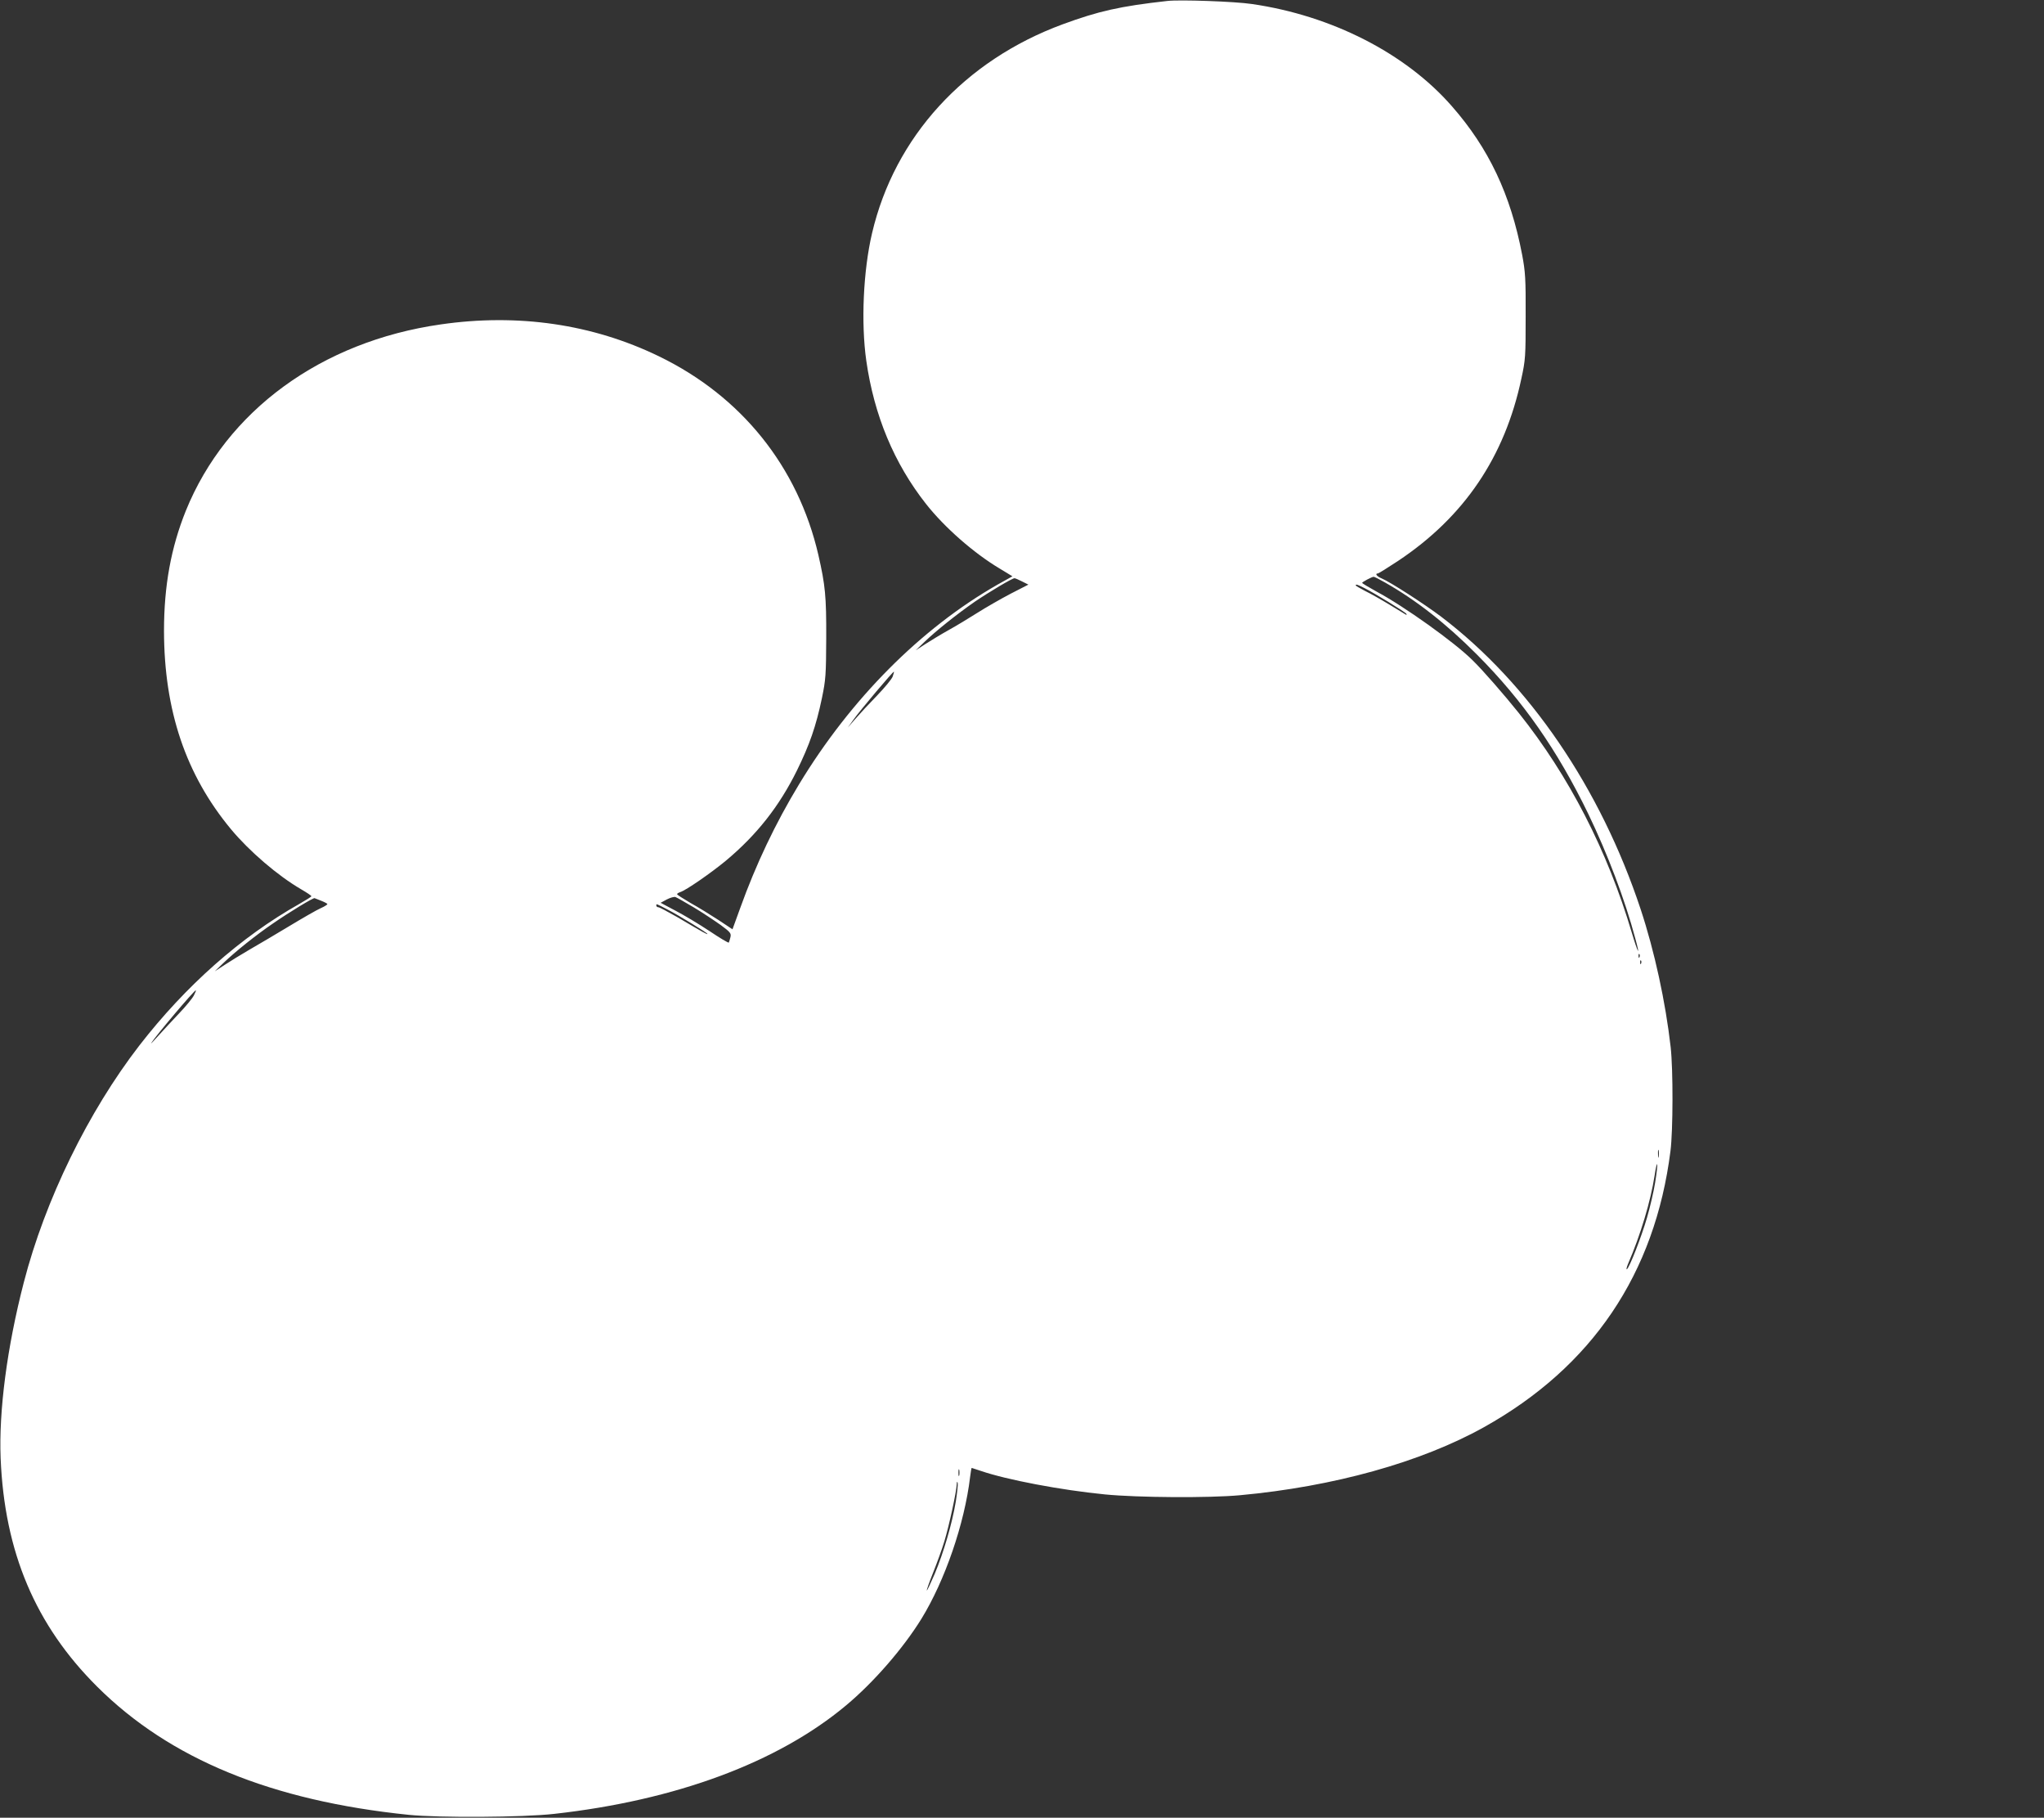
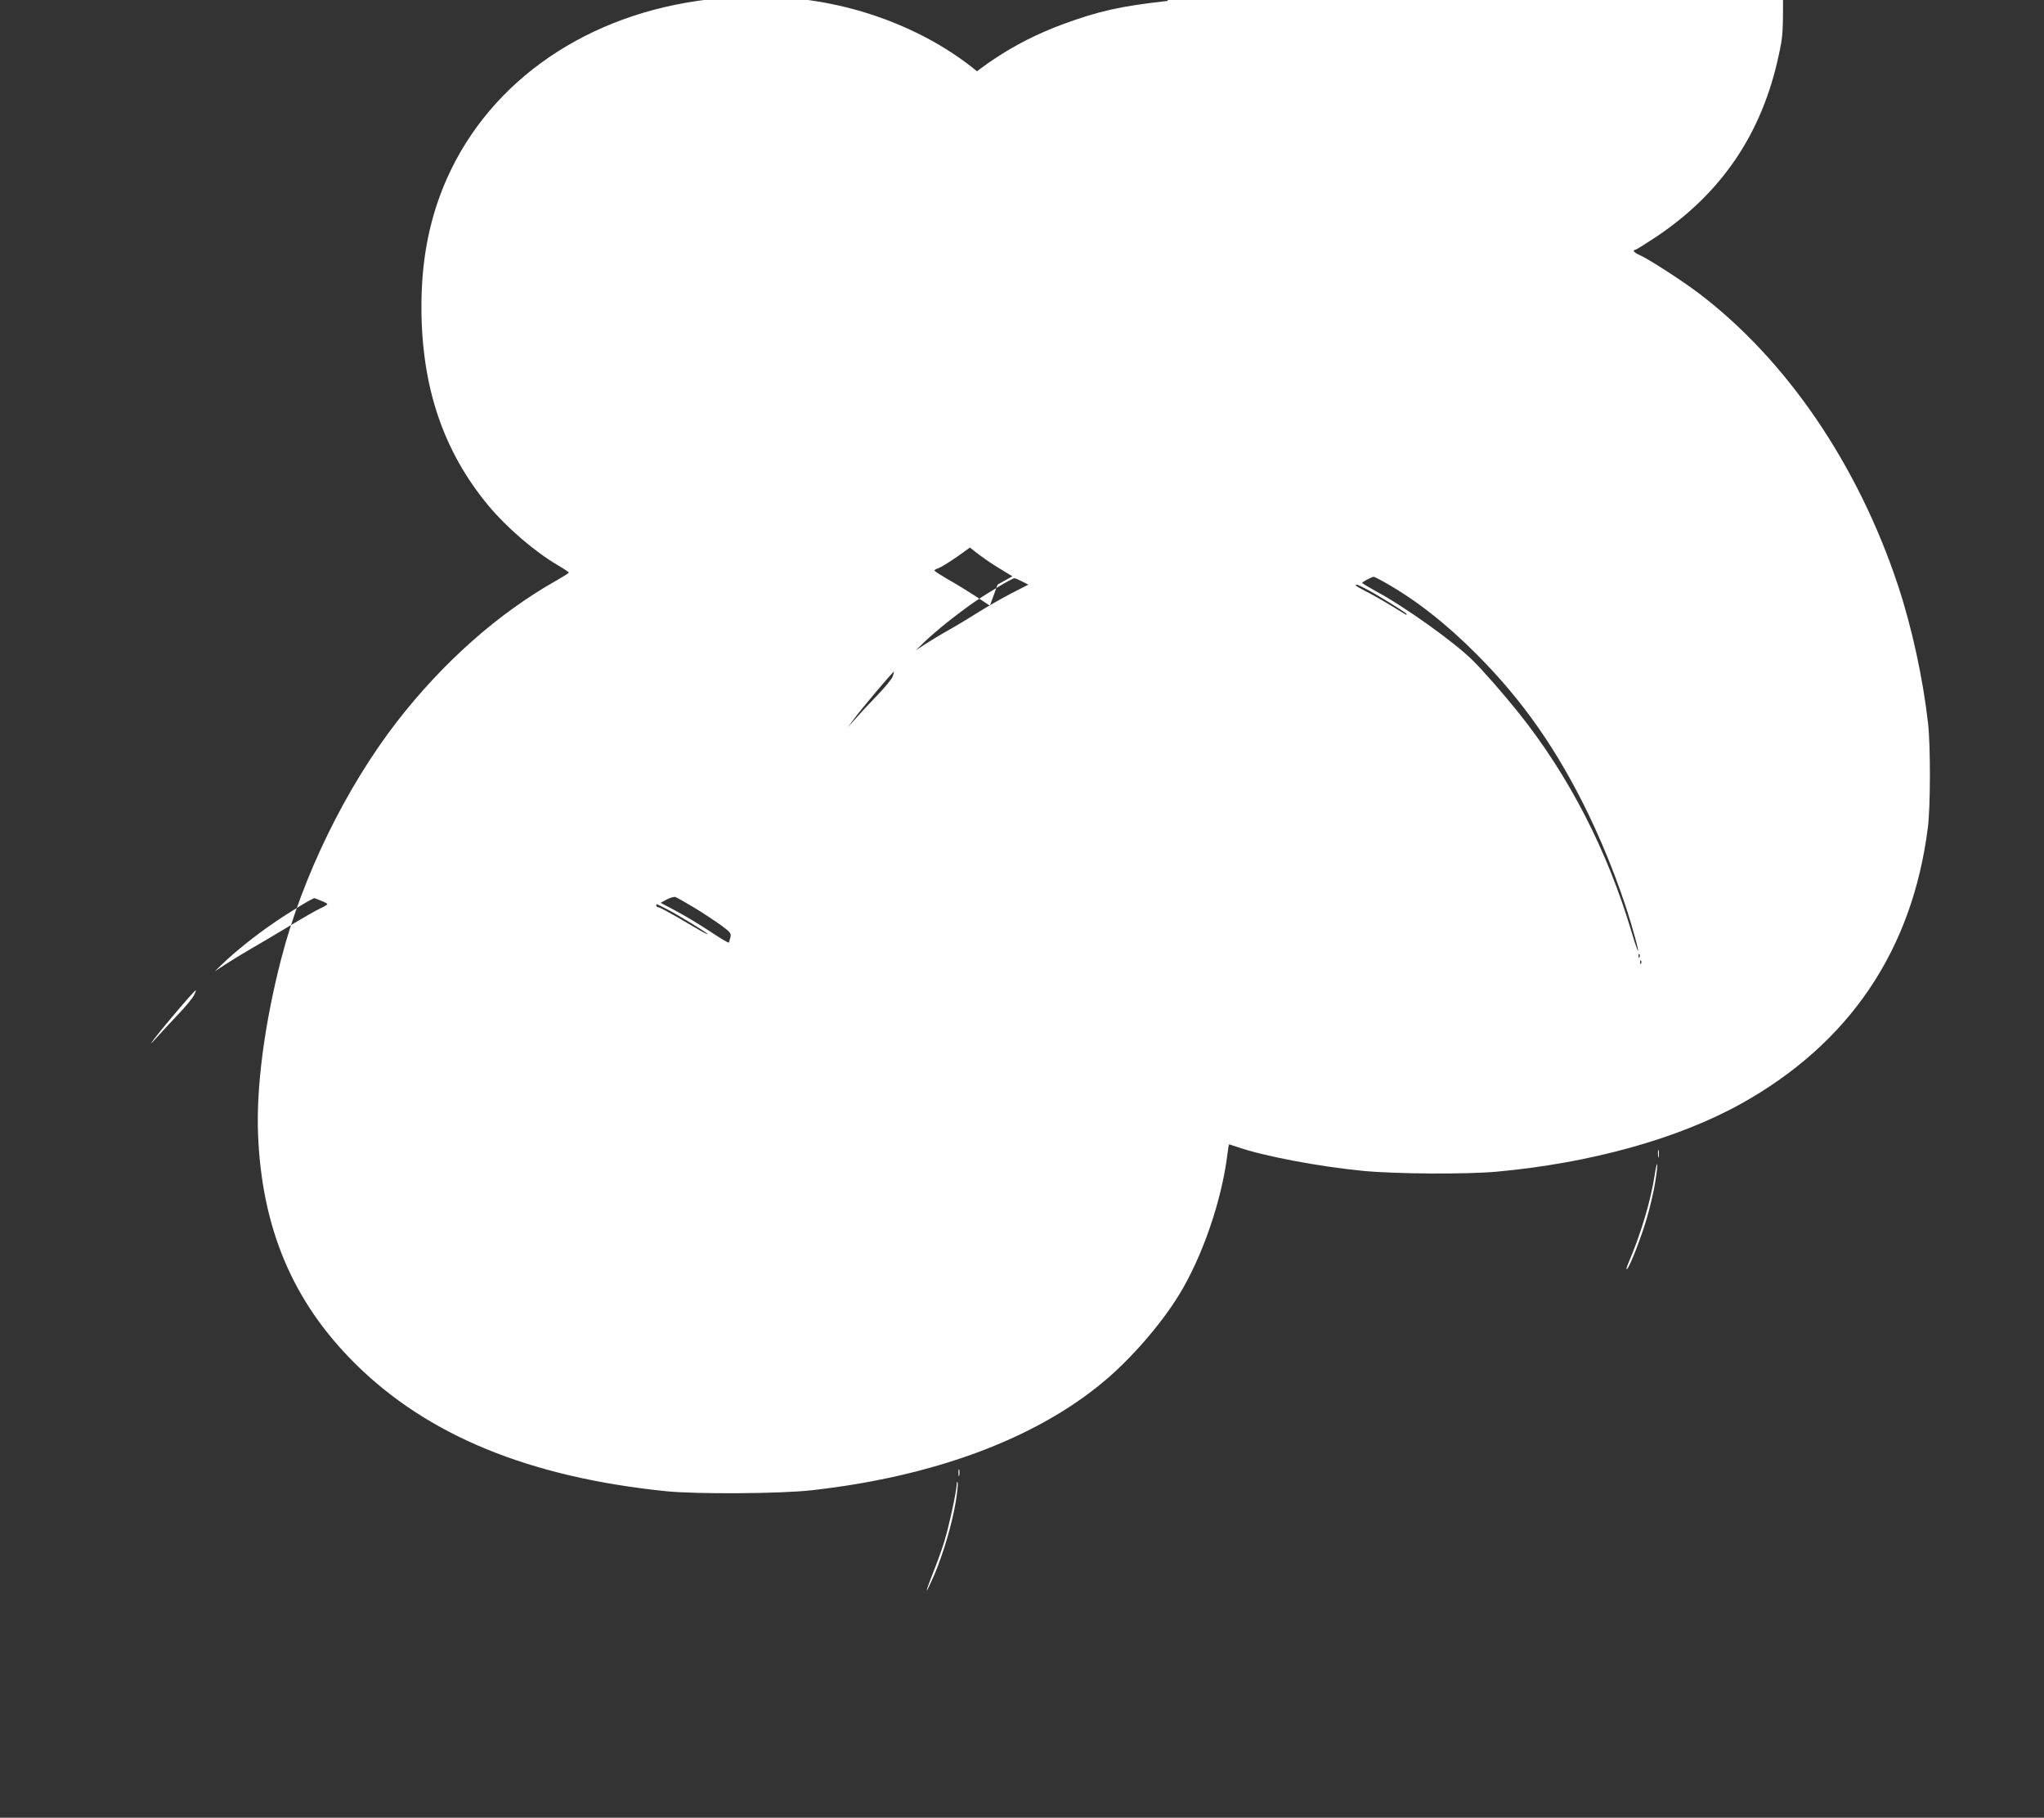
<svg xmlns="http://www.w3.org/2000/svg" version="1.0" width="1280pt" height="1138pt" viewBox="0 0 1280 1138" preserveAspectRatio="xMidYMid meet">
  <rect x="0" y="0" width="1280" height="1138" fill="#333333" stroke="none" />
  <g transform="translate(0,1138) scale(0.1,-0.1)" fill="#ffffff" stroke="none">
-     <path d="M7310 11374 c-297 -33 -432 -64 -655 -146 -616 -227 -1053 -706 -1194 -1308 -55 -234 -70 -561 -36 -799 49 -342 174 -642 374 -896 115 -146 299 -308 462 -405 l79 -48 -93 -52 c-480 -274 -919 -715 -1243 -1250 -149 -246 -271 -503 -369 -776 l-48 -132 -89 59 c-49 32 -127 80 -174 106 -46 27 -84 51 -84 55 0 4 9 9 20 13 36 11 193 120 285 196 194 162 334 340 445 564 80 163 120 278 157 454 24 116 26 146 27 376 1 262 -6 331 -49 520 -128 554 -483 995 -1000 1245 -415 201 -881 269 -1365 199 -749 -107 -1342 -541 -1596 -1166 -93 -231 -137 -470 -137 -753 1 -498 136 -900 420 -1242 114 -137 292 -290 438 -375 36 -21 65 -40 65 -44 0 -3 -35 -25 -77 -49 -364 -205 -711 -512 -1000 -885 -320 -414 -591 -968 -724 -1484 -105 -406 -157 -804 -145 -1101 24 -587 218 -1045 605 -1430 455 -453 1092 -714 1951 -802 187 -19 716 -16 910 6 763 85 1401 322 1828 679 174 145 359 359 472 542 147 239 270 595 305 888 4 31 8 57 10 57 1 0 27 -9 58 -19 160 -55 501 -120 777 -147 205 -20 651 -23 845 -5 586 54 1133 206 1528 426 677 378 1071 960 1168 1730 16 128 17 507 1 650 -32 282 -101 600 -188 863 -251 757 -698 1413 -1249 1831 -106 80 -320 218 -373 240 -30 12 -44 31 -23 31 4 0 62 36 127 79 413 275 667 650 771 1140 26 118 27 142 27 391 1 235 -2 279 -22 385 -72 377 -209 667 -440 930 -290 332 -754 568 -1253 640 -107 16 -452 28 -529 19z m1362 -3640 c196 -111 384 -258 578 -453 287 -288 503 -598 696 -996 121 -251 229 -535 294 -778 34 -124 18 -98 -22 36 -152 512 -393 980 -706 1372 -92 115 -228 271 -290 331 -112 112 -430 339 -603 431 -49 27 -89 51 -89 54 0 5 59 37 72 38 3 1 35 -15 70 -35z m-2272 6 l40 -20 -113 -58 c-61 -32 -155 -86 -207 -119 -52 -33 -133 -82 -180 -108 -47 -26 -112 -66 -145 -87 l-60 -39 55 53 c74 71 205 175 313 250 91 62 236 148 250 148 4 0 26 -9 47 -20z m2143 -41 c64 -32 257 -150 264 -162 3 -6 2 -8 -3 -5 -5 3 -51 31 -102 62 -51 31 -120 70 -153 86 -32 17 -59 32 -59 35 0 9 10 6 53 -16z m-2953 -555 c-6 -16 -50 -69 -98 -119 -48 -49 -109 -115 -135 -145 l-48 -55 36 50 c42 59 249 304 253 300 1 -1 -2 -15 -8 -31z m-1245 -1445 c55 -33 130 -83 168 -110 61 -45 67 -52 61 -77 -4 -15 -8 -30 -10 -33 -2 -4 -57 29 -121 72 -65 43 -160 100 -212 127 l-94 50 39 21 c21 11 46 18 54 15 8 -3 60 -32 115 -65z m-2332 41 c20 -8 37 -17 37 -20 0 -4 -19 -16 -42 -26 -23 -10 -112 -61 -198 -113 -85 -51 -196 -117 -247 -146 -50 -29 -120 -72 -155 -95 l-63 -41 55 53 c73 70 204 175 310 247 101 70 253 162 260 158 3 -1 22 -9 43 -17z m2167 -54 c70 -36 250 -146 250 -153 0 -5 -17 4 -190 106 -58 33 -110 61 -117 61 -7 0 -13 5 -13 11 0 12 -3 13 70 -25z m6087 -298 c-3 -8 -6 -5 -6 6 -1 11 2 17 5 13 3 -3 4 -12 1 -19z m10 -40 c-3 -8 -6 -5 -6 6 -1 11 2 17 5 13 3 -3 4 -12 1 -19z m-9063 -200 c-9 -18 -51 -69 -93 -113 -42 -44 -100 -107 -130 -140 -29 -33 -49 -53 -44 -45 28 45 269 330 279 330 3 0 -3 -15 -12 -32z m9173 -1010 c-2 -13 -4 -5 -4 17 -1 22 1 32 4 23 2 -10 2 -28 0 -40z m-22 -161 c-9 -56 -32 -155 -51 -220 -35 -121 -110 -313 -126 -323 -5 -3 -2 11 7 33 78 180 142 393 167 556 6 44 14 75 16 68 2 -7 -4 -58 -13 -114z m-4358 -1834 c-3 -10 -5 -2 -5 17 0 19 2 27 5 18 2 -10 2 -26 0 -35z m-22 -166 c-23 -137 -76 -317 -131 -449 -26 -60 -48 -107 -50 -105 -2 2 16 53 40 113 24 60 56 148 70 195 29 95 75 307 77 354 1 18 3 23 6 12 3 -10 -3 -64 -12 -120z" />
+     <path d="M7310 11374 c-297 -33 -432 -64 -655 -146 -616 -227 -1053 -706 -1194 -1308 -55 -234 -70 -561 -36 -799 49 -342 174 -642 374 -896 115 -146 299 -308 462 -405 l79 -48 -93 -52 l-48 -132 -89 59 c-49 32 -127 80 -174 106 -46 27 -84 51 -84 55 0 4 9 9 20 13 36 11 193 120 285 196 194 162 334 340 445 564 80 163 120 278 157 454 24 116 26 146 27 376 1 262 -6 331 -49 520 -128 554 -483 995 -1000 1245 -415 201 -881 269 -1365 199 -749 -107 -1342 -541 -1596 -1166 -93 -231 -137 -470 -137 -753 1 -498 136 -900 420 -1242 114 -137 292 -290 438 -375 36 -21 65 -40 65 -44 0 -3 -35 -25 -77 -49 -364 -205 -711 -512 -1000 -885 -320 -414 -591 -968 -724 -1484 -105 -406 -157 -804 -145 -1101 24 -587 218 -1045 605 -1430 455 -453 1092 -714 1951 -802 187 -19 716 -16 910 6 763 85 1401 322 1828 679 174 145 359 359 472 542 147 239 270 595 305 888 4 31 8 57 10 57 1 0 27 -9 58 -19 160 -55 501 -120 777 -147 205 -20 651 -23 845 -5 586 54 1133 206 1528 426 677 378 1071 960 1168 1730 16 128 17 507 1 650 -32 282 -101 600 -188 863 -251 757 -698 1413 -1249 1831 -106 80 -320 218 -373 240 -30 12 -44 31 -23 31 4 0 62 36 127 79 413 275 667 650 771 1140 26 118 27 142 27 391 1 235 -2 279 -22 385 -72 377 -209 667 -440 930 -290 332 -754 568 -1253 640 -107 16 -452 28 -529 19z m1362 -3640 c196 -111 384 -258 578 -453 287 -288 503 -598 696 -996 121 -251 229 -535 294 -778 34 -124 18 -98 -22 36 -152 512 -393 980 -706 1372 -92 115 -228 271 -290 331 -112 112 -430 339 -603 431 -49 27 -89 51 -89 54 0 5 59 37 72 38 3 1 35 -15 70 -35z m-2272 6 l40 -20 -113 -58 c-61 -32 -155 -86 -207 -119 -52 -33 -133 -82 -180 -108 -47 -26 -112 -66 -145 -87 l-60 -39 55 53 c74 71 205 175 313 250 91 62 236 148 250 148 4 0 26 -9 47 -20z m2143 -41 c64 -32 257 -150 264 -162 3 -6 2 -8 -3 -5 -5 3 -51 31 -102 62 -51 31 -120 70 -153 86 -32 17 -59 32 -59 35 0 9 10 6 53 -16z m-2953 -555 c-6 -16 -50 -69 -98 -119 -48 -49 -109 -115 -135 -145 l-48 -55 36 50 c42 59 249 304 253 300 1 -1 -2 -15 -8 -31z m-1245 -1445 c55 -33 130 -83 168 -110 61 -45 67 -52 61 -77 -4 -15 -8 -30 -10 -33 -2 -4 -57 29 -121 72 -65 43 -160 100 -212 127 l-94 50 39 21 c21 11 46 18 54 15 8 -3 60 -32 115 -65z m-2332 41 c20 -8 37 -17 37 -20 0 -4 -19 -16 -42 -26 -23 -10 -112 -61 -198 -113 -85 -51 -196 -117 -247 -146 -50 -29 -120 -72 -155 -95 l-63 -41 55 53 c73 70 204 175 310 247 101 70 253 162 260 158 3 -1 22 -9 43 -17z m2167 -54 c70 -36 250 -146 250 -153 0 -5 -17 4 -190 106 -58 33 -110 61 -117 61 -7 0 -13 5 -13 11 0 12 -3 13 70 -25z m6087 -298 c-3 -8 -6 -5 -6 6 -1 11 2 17 5 13 3 -3 4 -12 1 -19z m10 -40 c-3 -8 -6 -5 -6 6 -1 11 2 17 5 13 3 -3 4 -12 1 -19z m-9063 -200 c-9 -18 -51 -69 -93 -113 -42 -44 -100 -107 -130 -140 -29 -33 -49 -53 -44 -45 28 45 269 330 279 330 3 0 -3 -15 -12 -32z m9173 -1010 c-2 -13 -4 -5 -4 17 -1 22 1 32 4 23 2 -10 2 -28 0 -40z m-22 -161 c-9 -56 -32 -155 -51 -220 -35 -121 -110 -313 -126 -323 -5 -3 -2 11 7 33 78 180 142 393 167 556 6 44 14 75 16 68 2 -7 -4 -58 -13 -114z m-4358 -1834 c-3 -10 -5 -2 -5 17 0 19 2 27 5 18 2 -10 2 -26 0 -35z m-22 -166 c-23 -137 -76 -317 -131 -449 -26 -60 -48 -107 -50 -105 -2 2 16 53 40 113 24 60 56 148 70 195 29 95 75 307 77 354 1 18 3 23 6 12 3 -10 -3 -64 -12 -120z" />
  </g>
</svg>